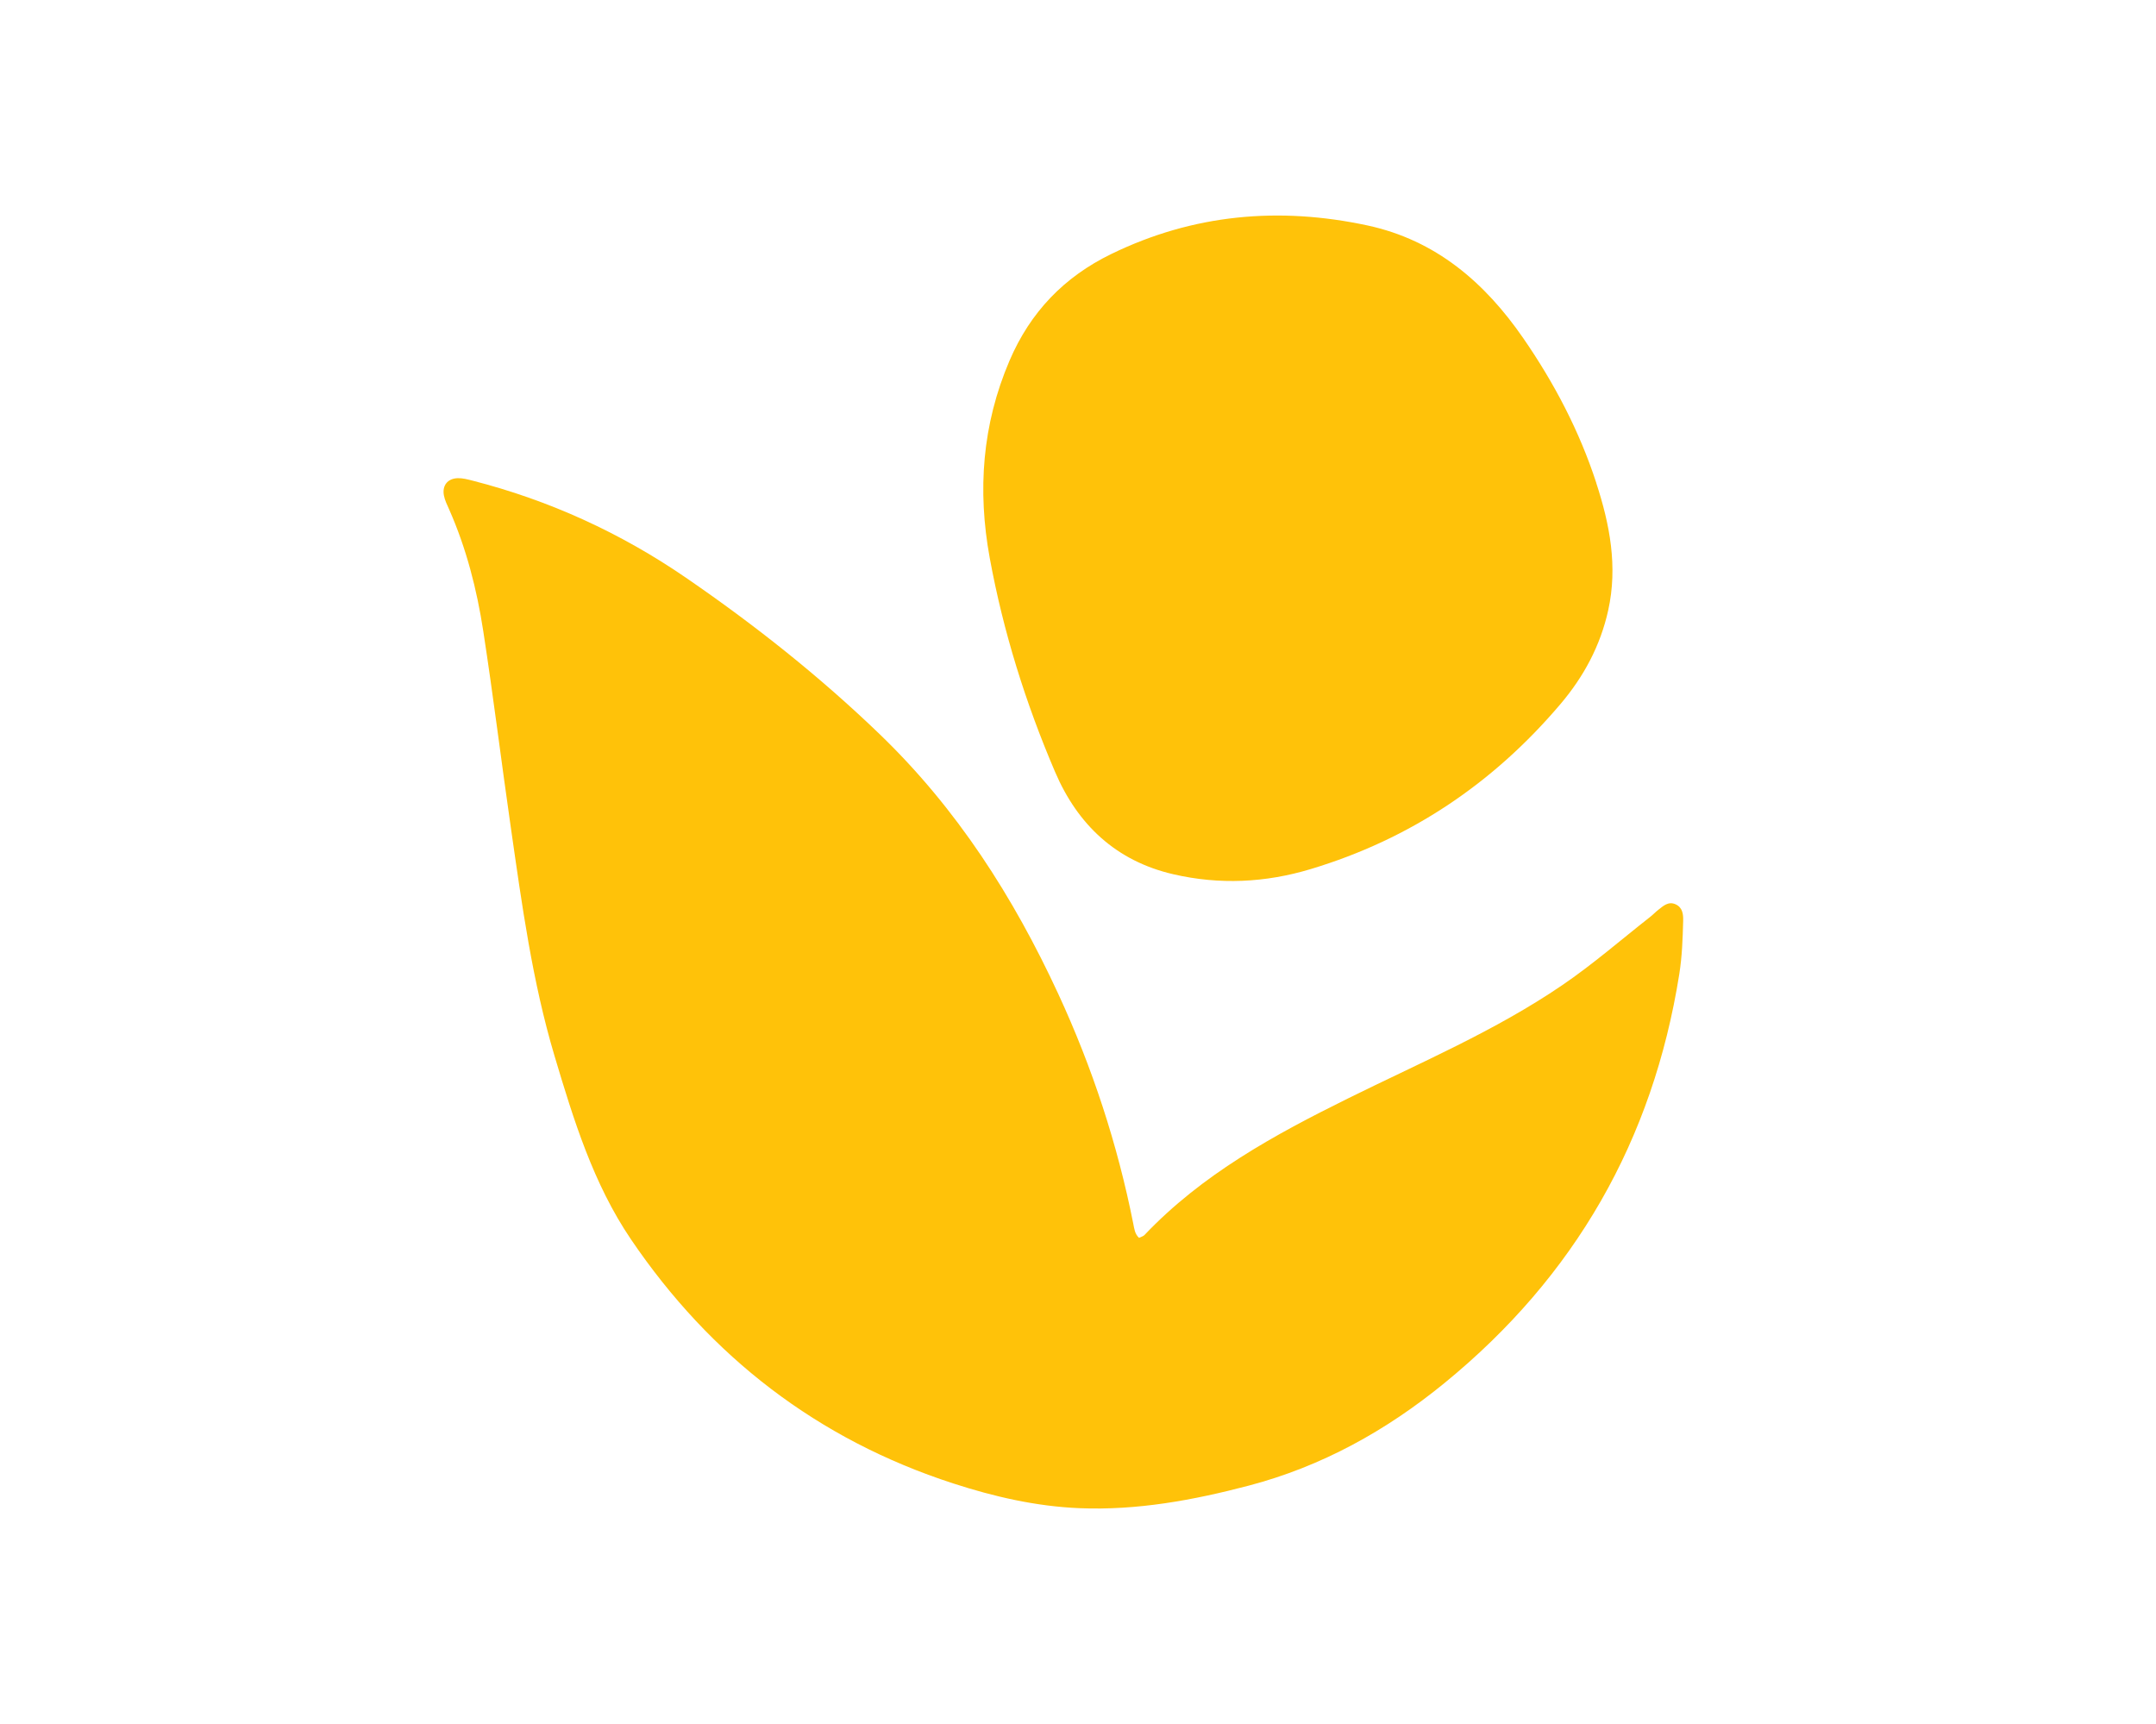
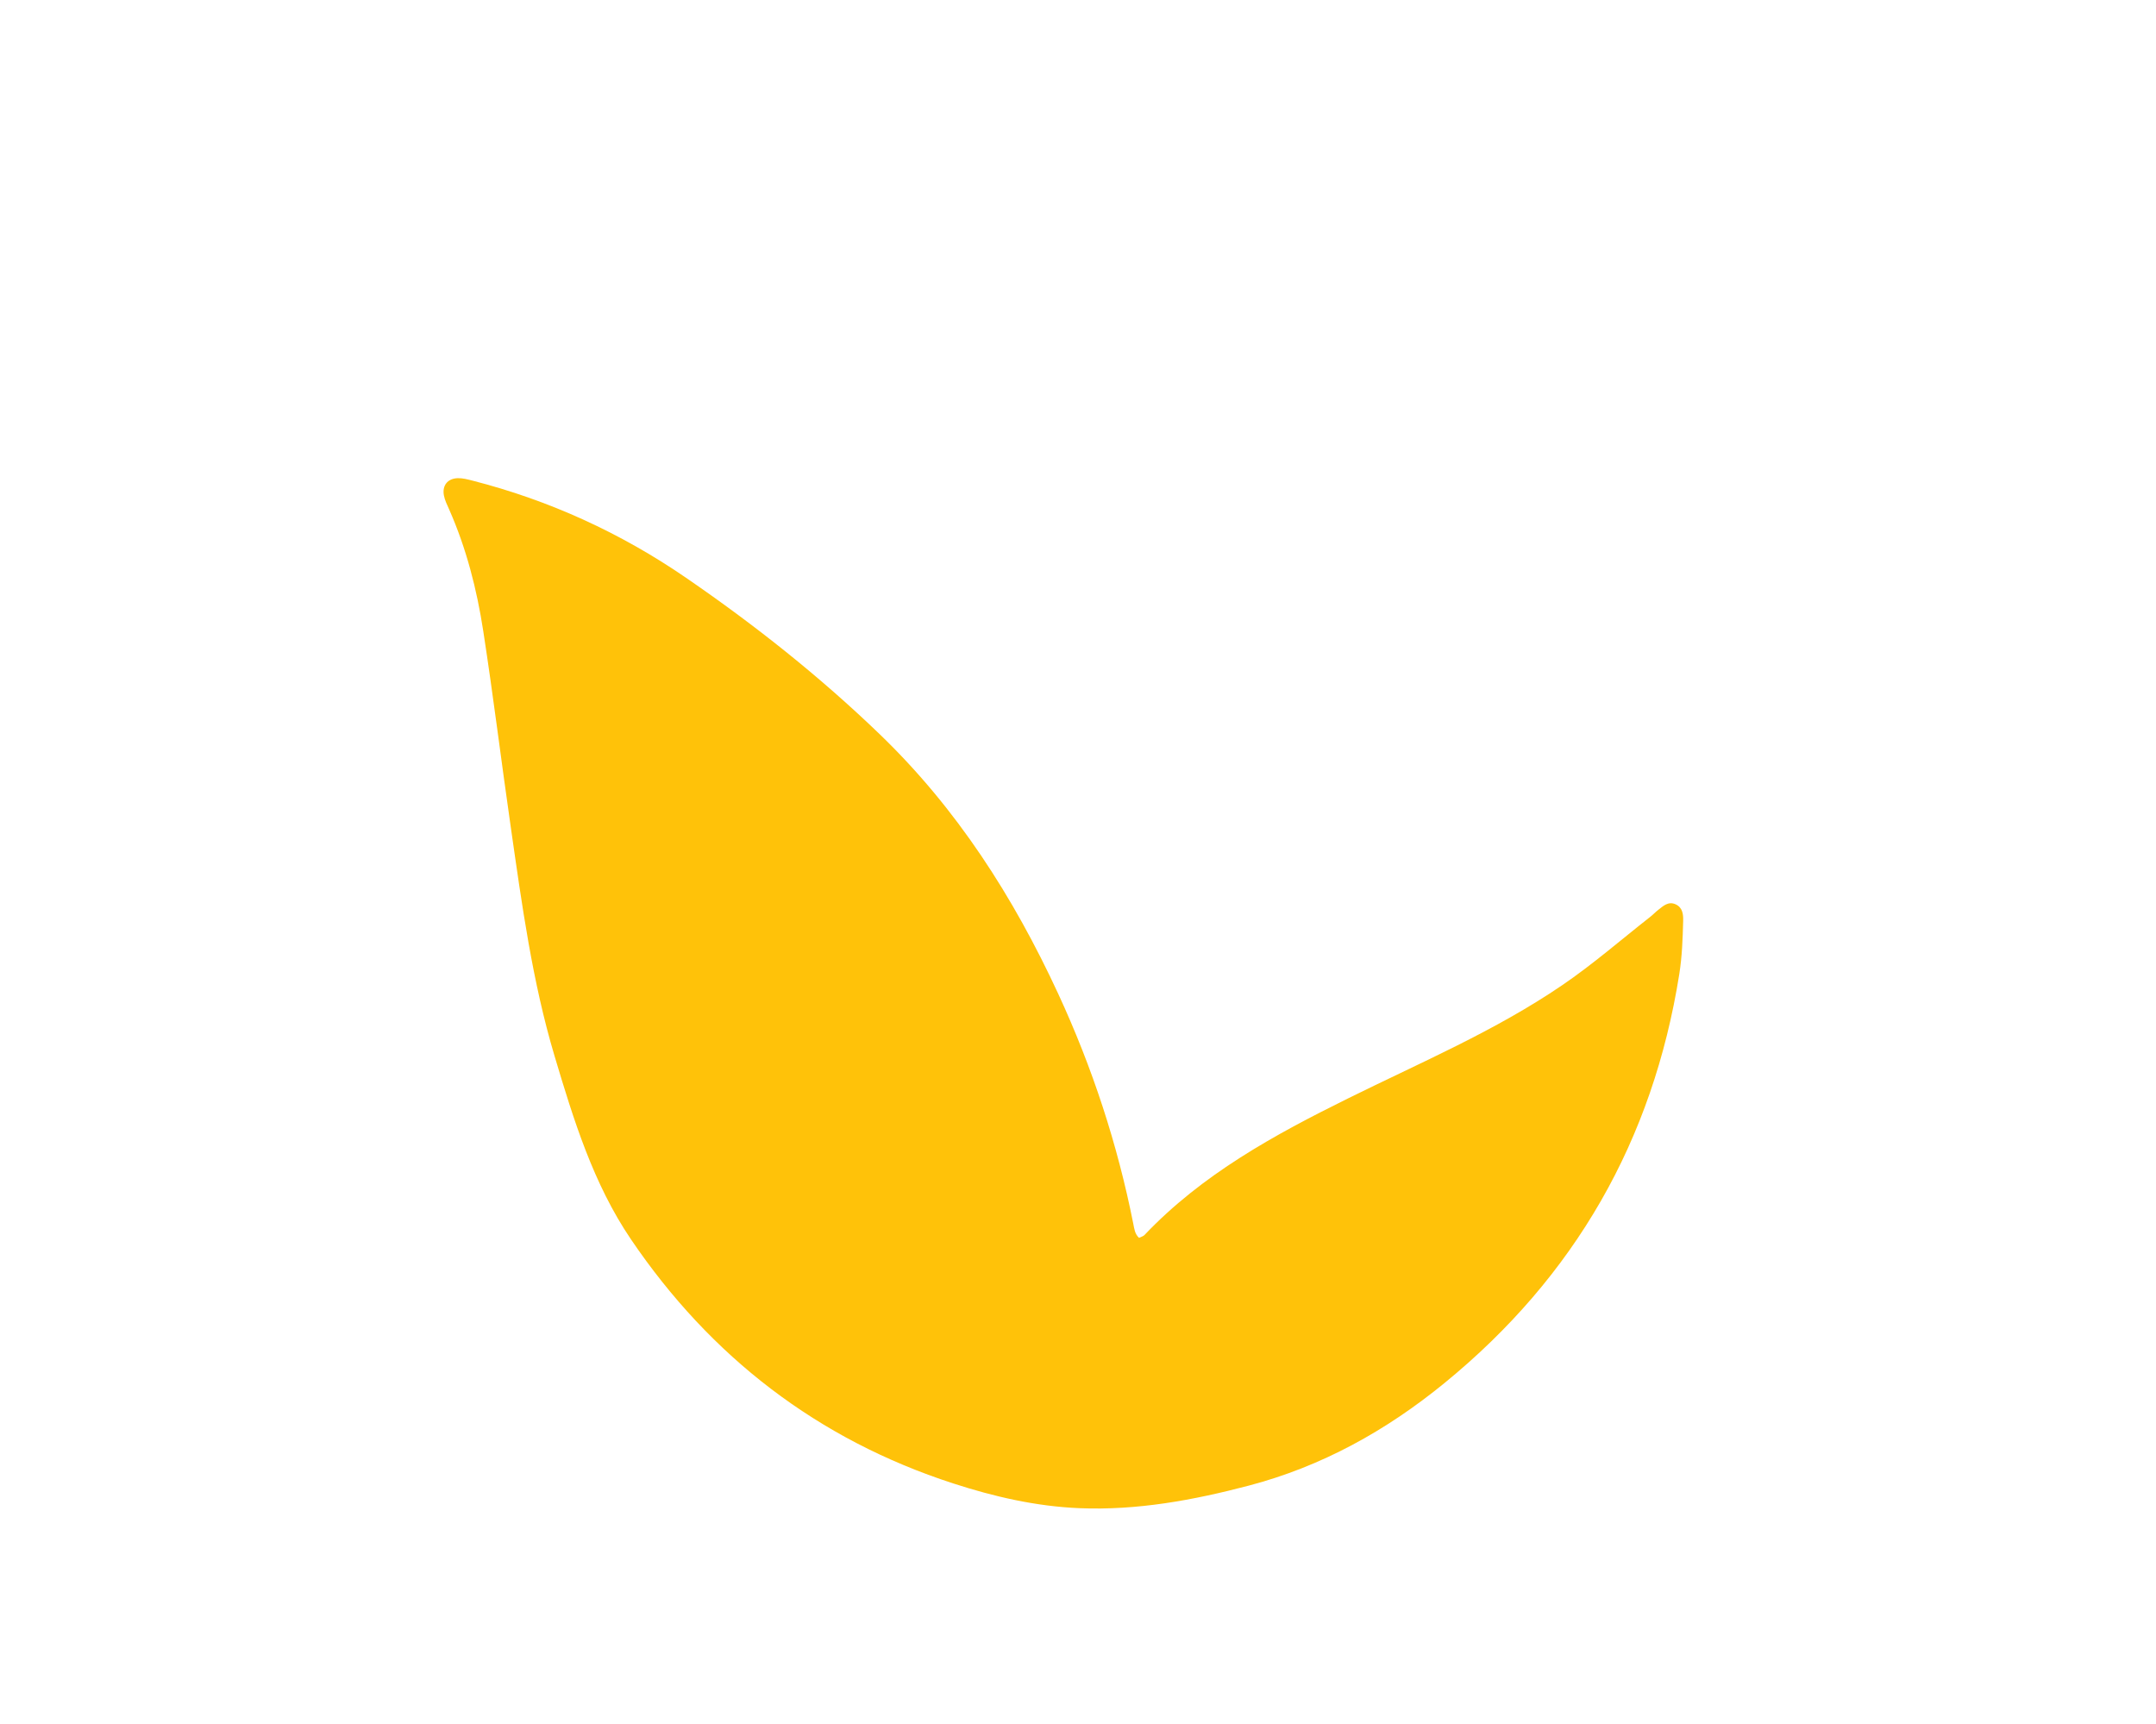
<svg xmlns="http://www.w3.org/2000/svg" id="Ebene_1" version="1.1" viewBox="0 0 376.5 301.05">
  <defs>
    <style>
      .st0 {
        fill: #ffc209;
      }
    </style>
  </defs>
-   <path class="st0" d="M198.92,216.15c.31-.16.71-.25.94-.49,10.08-10.61,22.64-17.47,35.56-23.86,12.63-6.25,25.66-11.77,37.38-19.76,5.38-3.66,10.27-7.93,15.37-11.93.49-.38.92-.85,1.41-1.23.88-.69,1.77-1.53,3.02-.97,1.23.55,1.36,1.75,1.33,2.87-.08,3.12-.19,6.24-.68,9.33-4.61,29-18.21,52.78-41,71.4-10.22,8.35-21.48,14.58-34.21,17.92-9.67,2.54-19.47,4.35-29.58,3.93-7.57-.32-14.89-2.01-22-4.32-23.66-7.67-42.37-22.11-56.28-42.63-6.58-9.71-10.02-20.88-13.35-32.04-3.87-12.98-5.68-26.34-7.6-39.69-1.66-11.49-3.07-23.01-4.84-34.48-1.12-7.29-2.95-14.44-5.95-21.23-.35-.8-.76-1.6-.92-2.45-.33-1.73.63-2.96,2.4-3.02.85-.03,1.72.21,2.56.42,13.45,3.44,25.9,9.13,37.33,16.98,11.96,8.21,23.29,17.18,33.77,27.27,13.54,13.03,23.41,28.49,31.23,45.4,5.95,12.87,10.34,26.25,13.1,40.16.17.83.25,1.73.99,2.42Z" />
-   <path class="st0" d="M278.75,84.33c2.37,7.25,3.78,14.59,2.09,22.24-1.37,6.2-4.28,11.6-8.35,16.39-11.73,13.83-26.18,23.56-43.6,28.8-7.93,2.39-15.94,2.77-24.01.9-10-2.31-16.7-8.67-20.63-17.86-5.15-12.03-9.06-24.51-11.42-37.4-2.15-11.76-1.32-23.25,3.46-34.42,3.64-8.51,9.56-14.63,17.76-18.62,14.31-6.97,29.3-8.31,44.76-4.99,11.93,2.57,20.5,9.97,27.22,19.72,5.39,7.81,9.78,16.18,12.73,25.24Z" />
+   <path class="st0" d="M198.92,216.15c.31-.16.71-.25.94-.49,10.08-10.61,22.64-17.47,35.56-23.86,12.63-6.25,25.66-11.77,37.38-19.76,5.38-3.66,10.27-7.93,15.37-11.93.49-.38.92-.85,1.41-1.23.88-.69,1.77-1.53,3.02-.97,1.23.55,1.36,1.75,1.33,2.87-.08,3.12-.19,6.24-.68,9.33-4.61,29-18.21,52.78-41,71.4-10.22,8.35-21.48,14.58-34.21,17.92-9.67,2.54-19.47,4.35-29.58,3.93-7.57-.32-14.89-2.01-22-4.32-23.66-7.67-42.37-22.11-56.28-42.63-6.58-9.71-10.02-20.88-13.35-32.04-3.87-12.98-5.68-26.34-7.6-39.69-1.66-11.49-3.07-23.01-4.84-34.48-1.12-7.29-2.95-14.44-5.95-21.23-.35-.8-.76-1.6-.92-2.45-.33-1.73.63-2.96,2.4-3.02.85-.03,1.72.21,2.56.42,13.45,3.44,25.9,9.13,37.33,16.98,11.96,8.21,23.29,17.18,33.77,27.27,13.54,13.03,23.41,28.49,31.23,45.4,5.95,12.87,10.34,26.25,13.1,40.16.17.83.25,1.73.99,2.42" />
</svg>